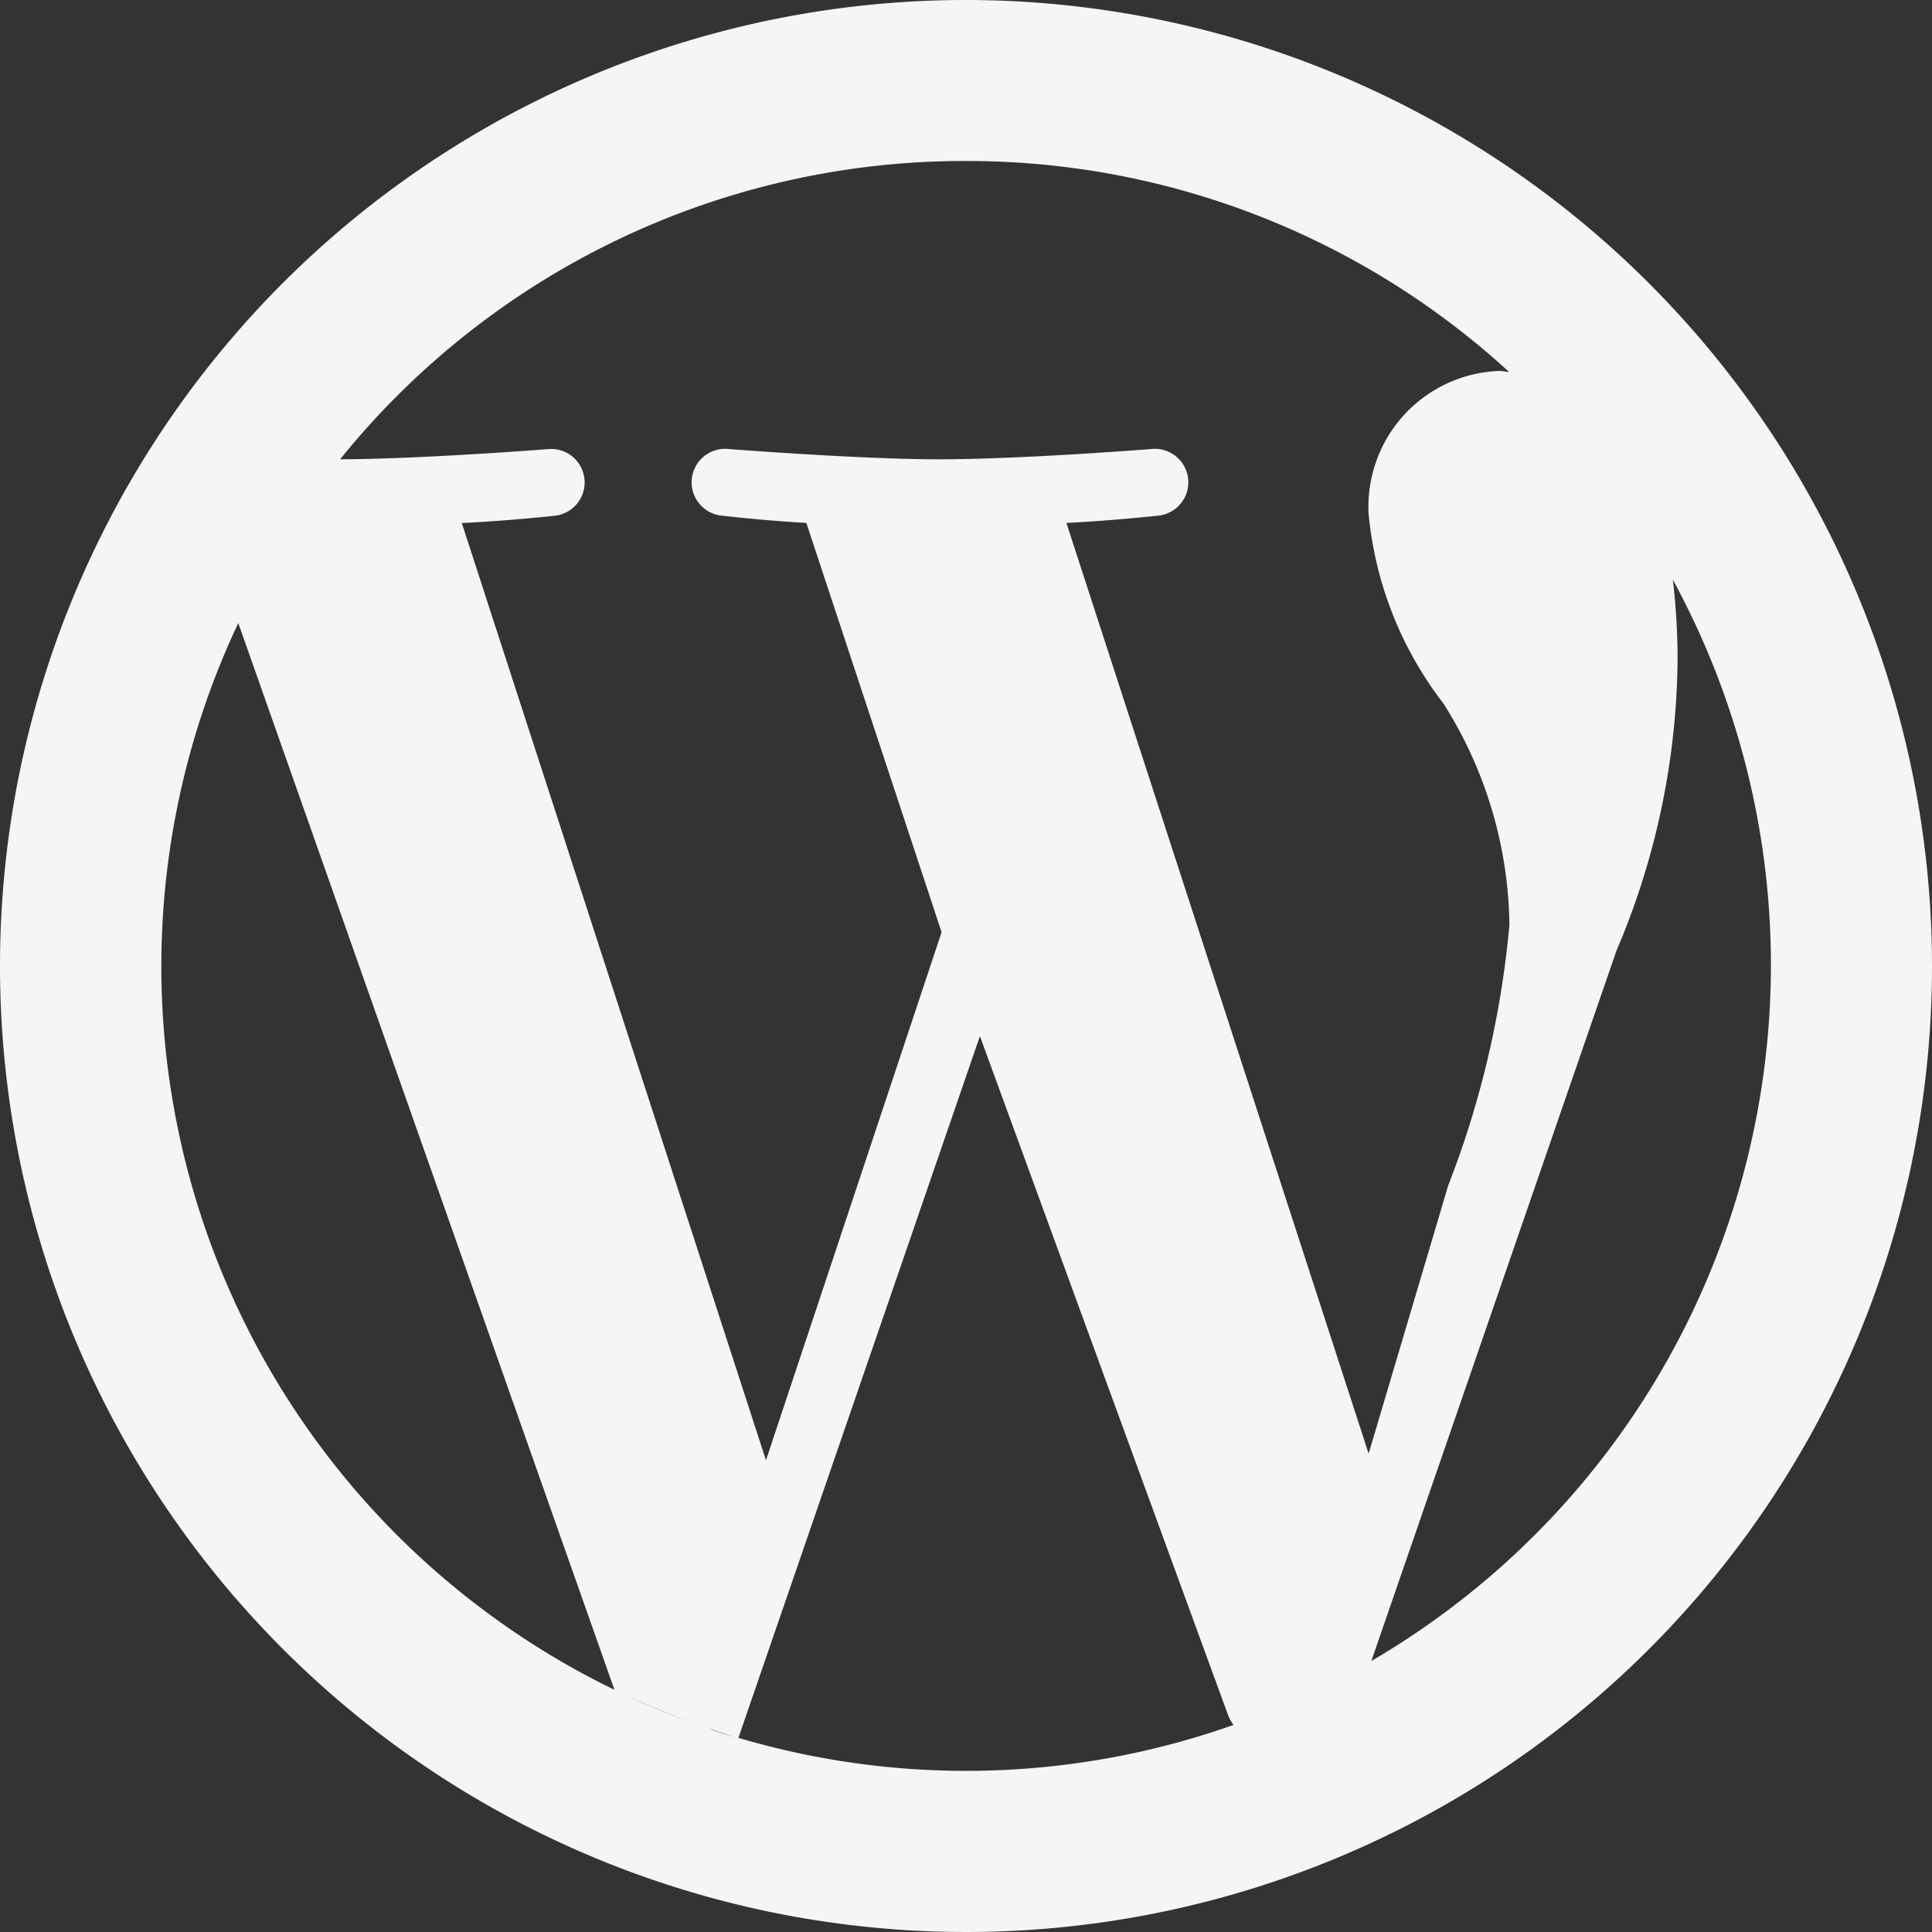
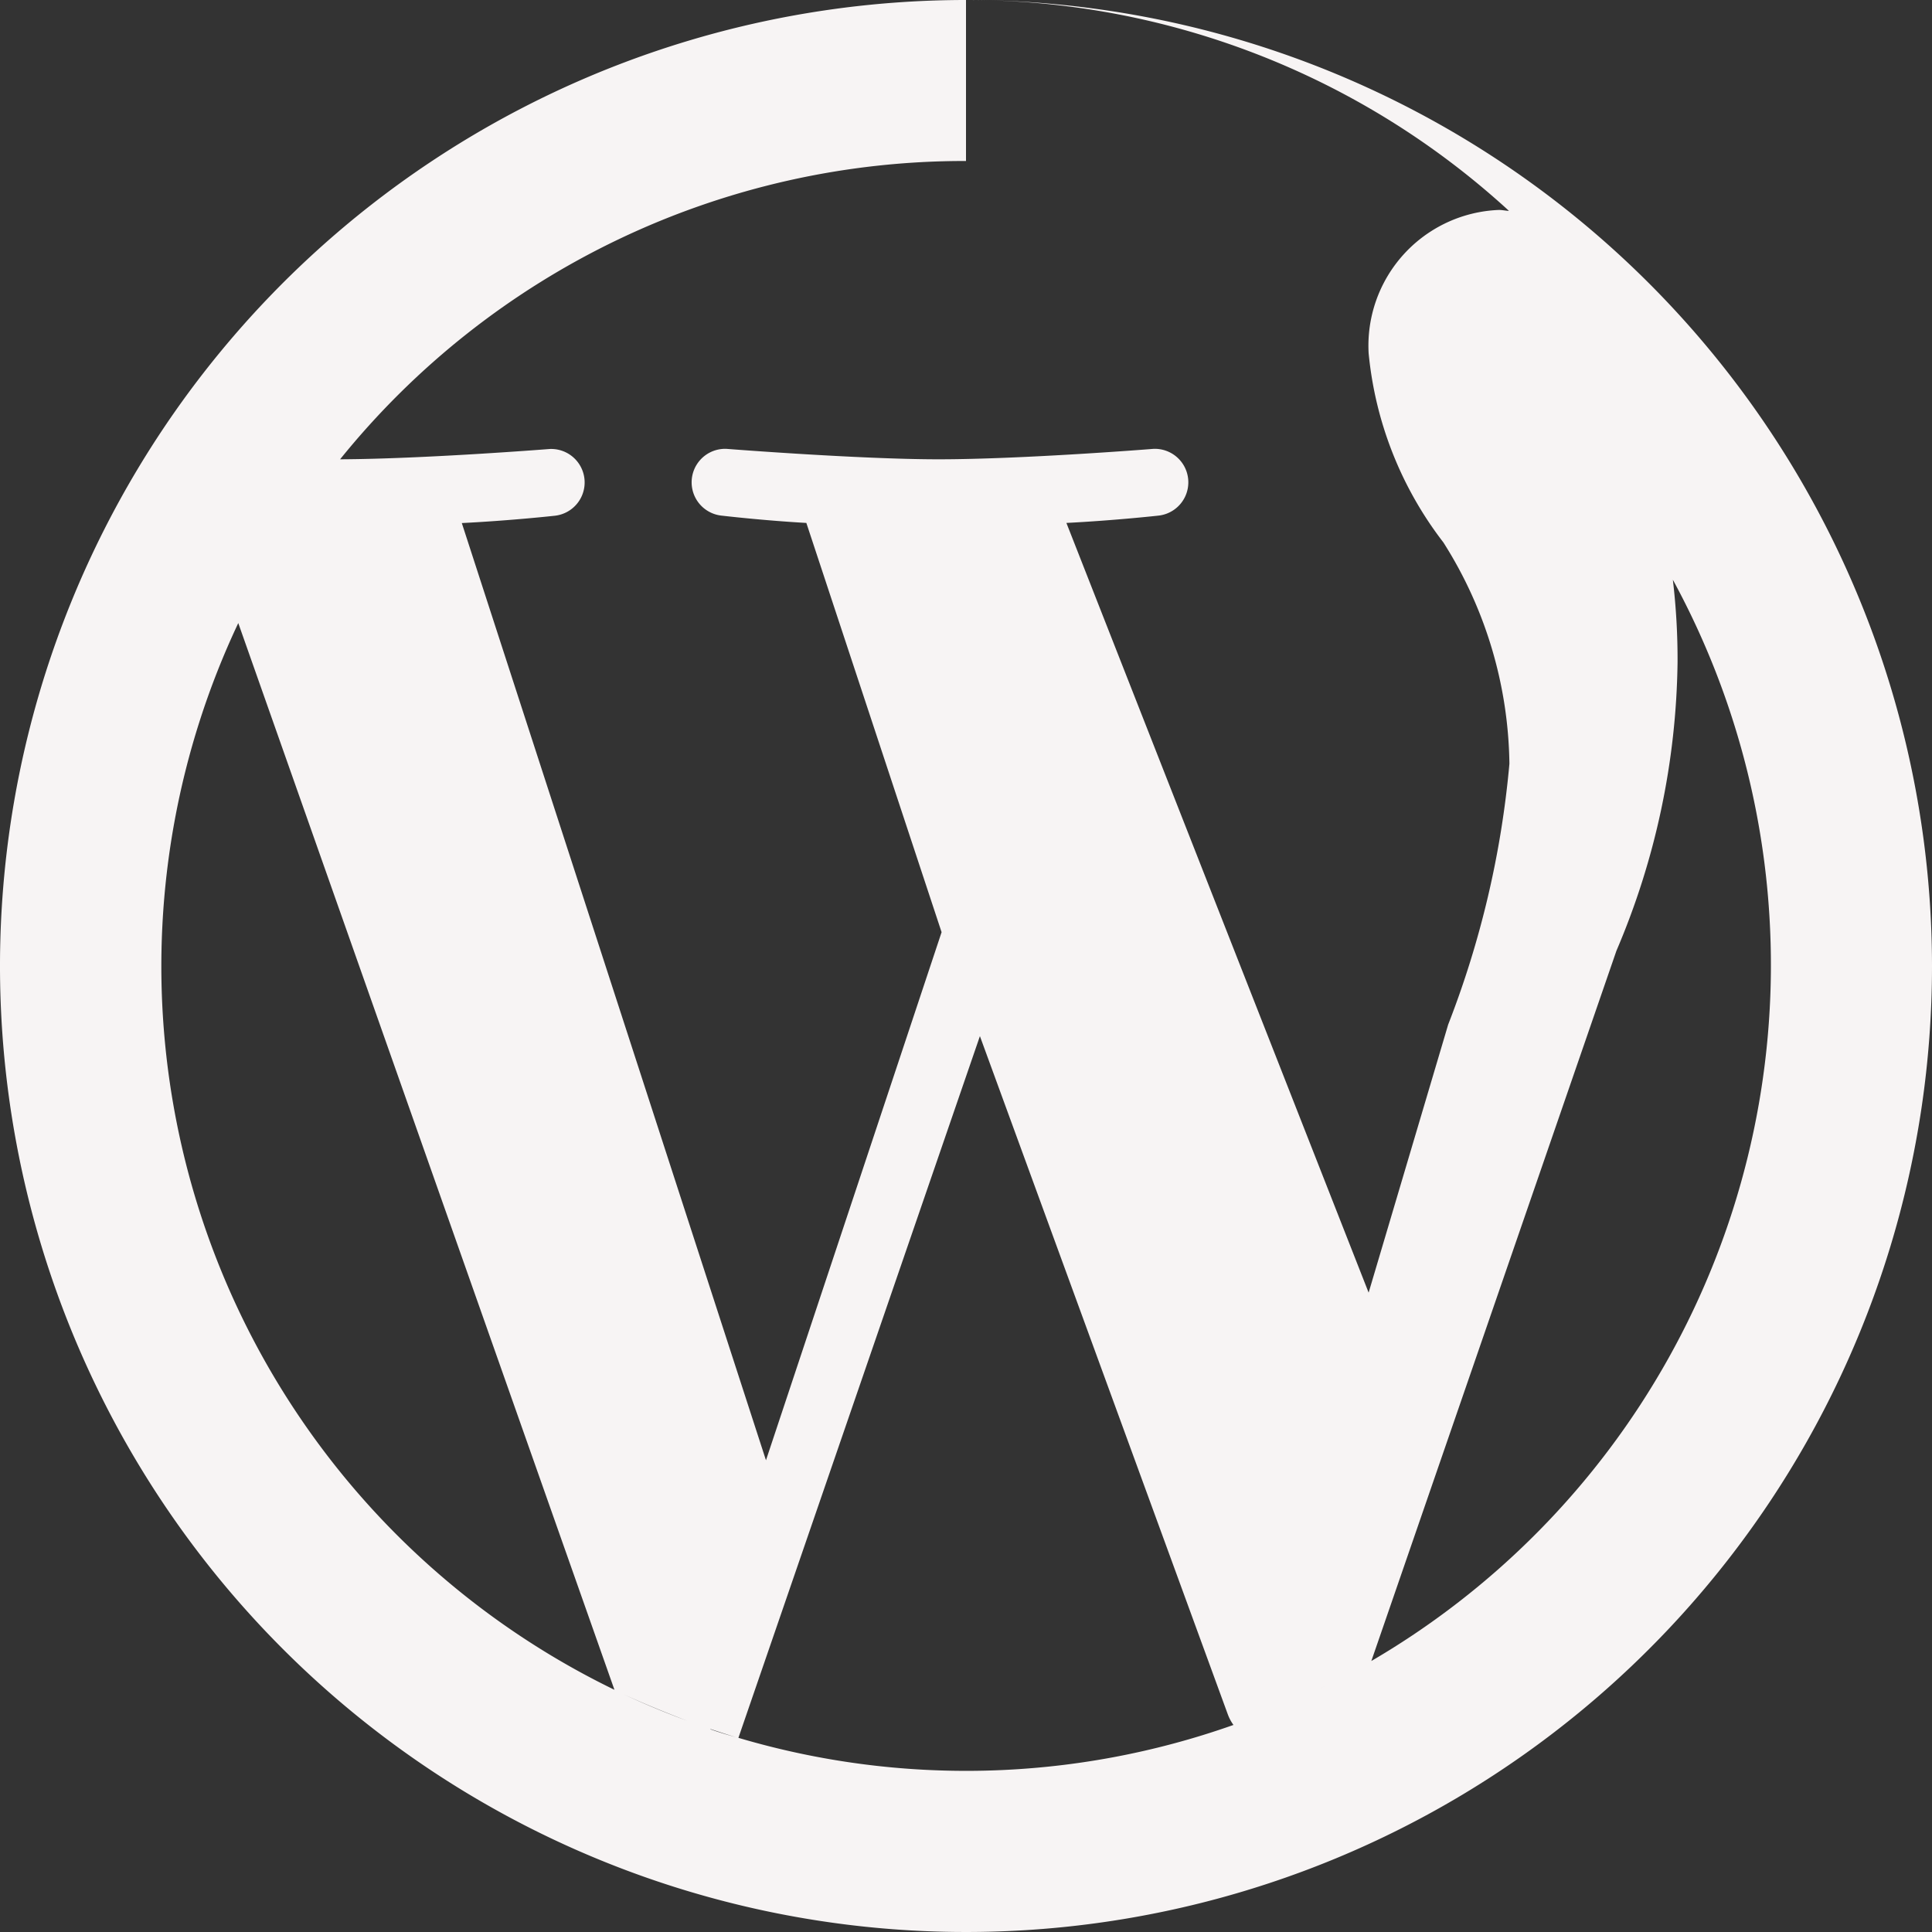
<svg xmlns="http://www.w3.org/2000/svg" width="30" height="30" viewBox="0 0 30 30">
  <rect x="0" y="0" width="30" height="30" fill="#333333" stroke="none" />
-   <path id="wordpress-simple" d="M18,3A15,15,0,1,0,33,18,15.011,15.011,0,0,0,18,3Zm0,2.5a12.442,12.442,0,0,1,8.431,3.274c-.048,0-.1-.014-.155-.014a2.109,2.109,0,0,0-2.024,2.224,5.7,5.7,0,0,0,1.161,2.939,6.558,6.558,0,0,1,1.025,3.437,14.791,14.791,0,0,1-.951,4.05l-1.235,4.162L19.559,11.12c.75-.038,1.424-.113,1.424-.113a.52.52,0,0,0-.074-1.037s-2.025.162-3.338.162c-1.224,0-3.288-.162-3.288-.162a.52.52,0,0,0-.074,1.037s.637.075,1.312.113l2.1,6.355-2.727,8.2L10.171,11.122c.763-.038,1.438-.113,1.438-.113a.52.52,0,0,0-.074-1.037s-1.941.154-3.254.16A12.456,12.456,0,0,1,18,5.5ZM28.975,12a12.515,12.515,0,0,1-5.483,17.222c.269-.133.537-.266.8-.424L28.1,17.763a11.755,11.755,0,0,0,.949-4.476,10.466,10.466,0,0,0-.072-1.276S28.977,12,28.975,12ZM6.7,12.675l5.841,16.564A12.487,12.487,0,0,1,6.7,12.675Zm11.516,6.414,3.851,10.536a.687.687,0,0,0,.086.16,12.444,12.444,0,0,1-7.687.2ZM12.688,29.311c.325.149.653.283.985.41Q13.17,29.536,12.688,29.311Zm10.407.1c-.264.117-.534.221-.807.32C22.563,29.639,22.831,29.531,23.1,29.415Zm-9.064.437c.134.044.266.088.4.128C14.3,29.94,14.165,29.9,14.031,29.852Z" transform="translate(-3 -3)" fill="#f7f4f4" />
+   <path id="wordpress-simple" d="M18,3A15,15,0,1,0,33,18,15.011,15.011,0,0,0,18,3Za12.442,12.442,0,0,1,8.431,3.274c-.048,0-.1-.014-.155-.014a2.109,2.109,0,0,0-2.024,2.224,5.7,5.7,0,0,0,1.161,2.939,6.558,6.558,0,0,1,1.025,3.437,14.791,14.791,0,0,1-.951,4.05l-1.235,4.162L19.559,11.12c.75-.038,1.424-.113,1.424-.113a.52.52,0,0,0-.074-1.037s-2.025.162-3.338.162c-1.224,0-3.288-.162-3.288-.162a.52.52,0,0,0-.074,1.037s.637.075,1.312.113l2.1,6.355-2.727,8.2L10.171,11.122c.763-.038,1.438-.113,1.438-.113a.52.52,0,0,0-.074-1.037s-1.941.154-3.254.16A12.456,12.456,0,0,1,18,5.5ZM28.975,12a12.515,12.515,0,0,1-5.483,17.222c.269-.133.537-.266.8-.424L28.1,17.763a11.755,11.755,0,0,0,.949-4.476,10.466,10.466,0,0,0-.072-1.276S28.977,12,28.975,12ZM6.7,12.675l5.841,16.564A12.487,12.487,0,0,1,6.7,12.675Zm11.516,6.414,3.851,10.536a.687.687,0,0,0,.086.16,12.444,12.444,0,0,1-7.687.2ZM12.688,29.311c.325.149.653.283.985.41Q13.17,29.536,12.688,29.311Zm10.407.1c-.264.117-.534.221-.807.32C22.563,29.639,22.831,29.531,23.1,29.415Zm-9.064.437c.134.044.266.088.4.128C14.3,29.94,14.165,29.9,14.031,29.852Z" transform="translate(-3 -3)" fill="#f7f4f4" />
</svg>